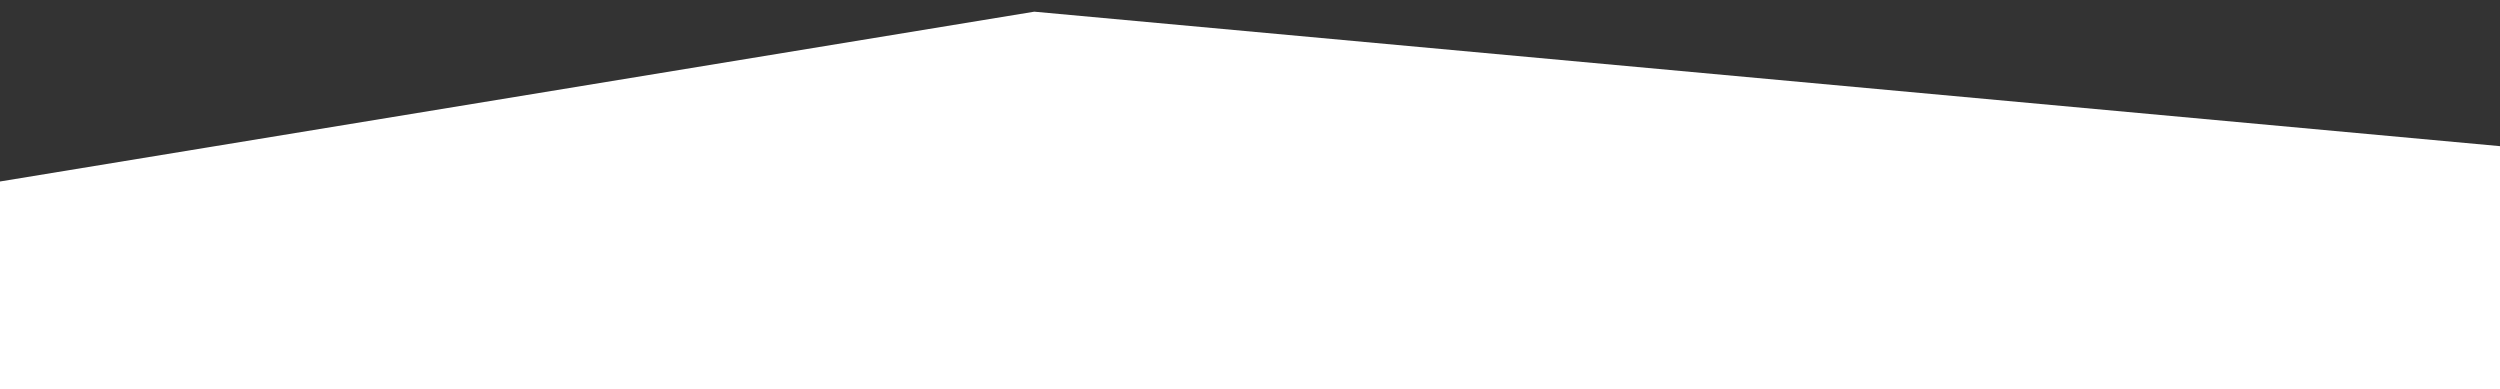
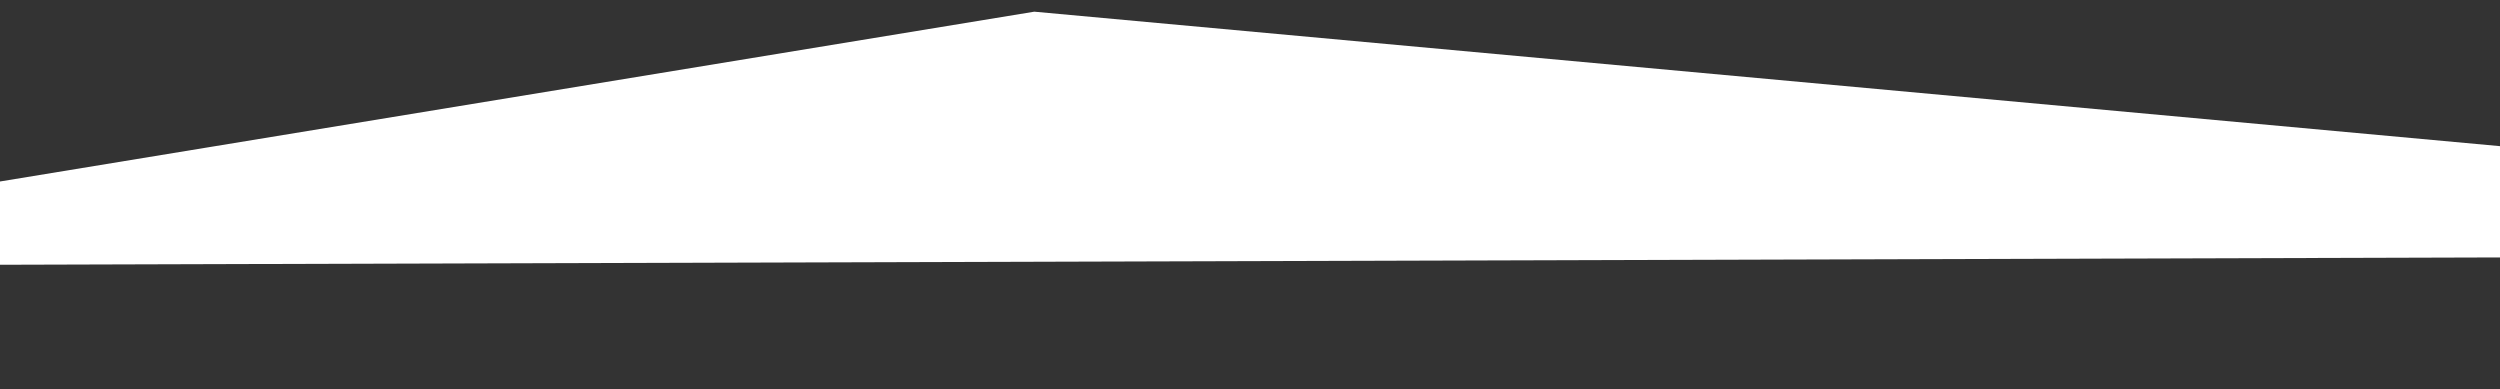
<svg xmlns="http://www.w3.org/2000/svg" version="1.1" id="Ebene_1" x="0px" y="0px" viewBox="0 0 642 100" style="enable-background:new 0 0 642 100;" xml:space="preserve">
  <rect x="0" y="0" width="642" height="100" fill="#333333" stroke="none" />
  <style type="text/css">
	.st0{fill:#FFFFFF;}
</style>
  <g id="Ebene_1_00000047766836401095173630000013322953731726937262_">
    <polygon class="st0" points="-3,47.1 265.6,3 646,37.9 645,66.1 -3,68  " />
-     <rect x="-3" y="64" class="st0" width="658" height="44" />
  </g>
  <g id="Ebene_2_00000140723281423601624140000011638543003565402799_">
</g>
</svg>